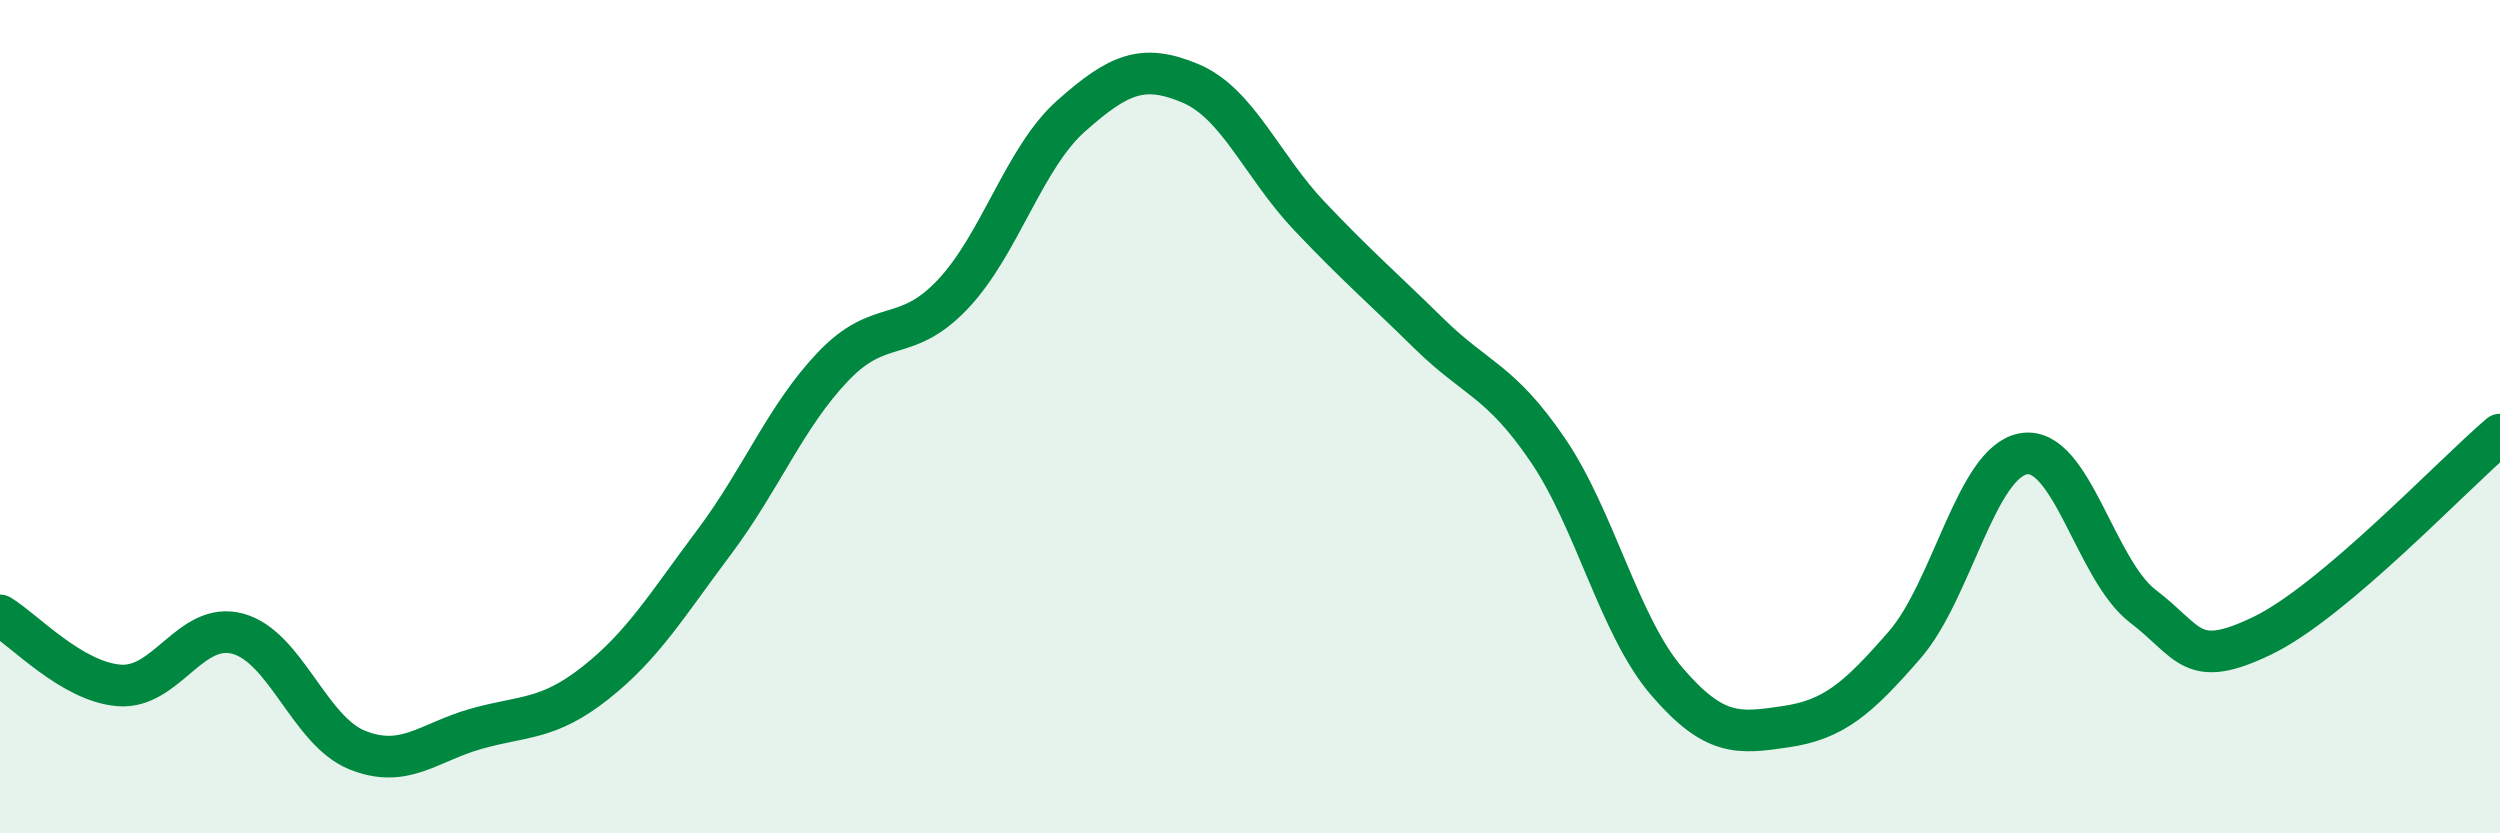
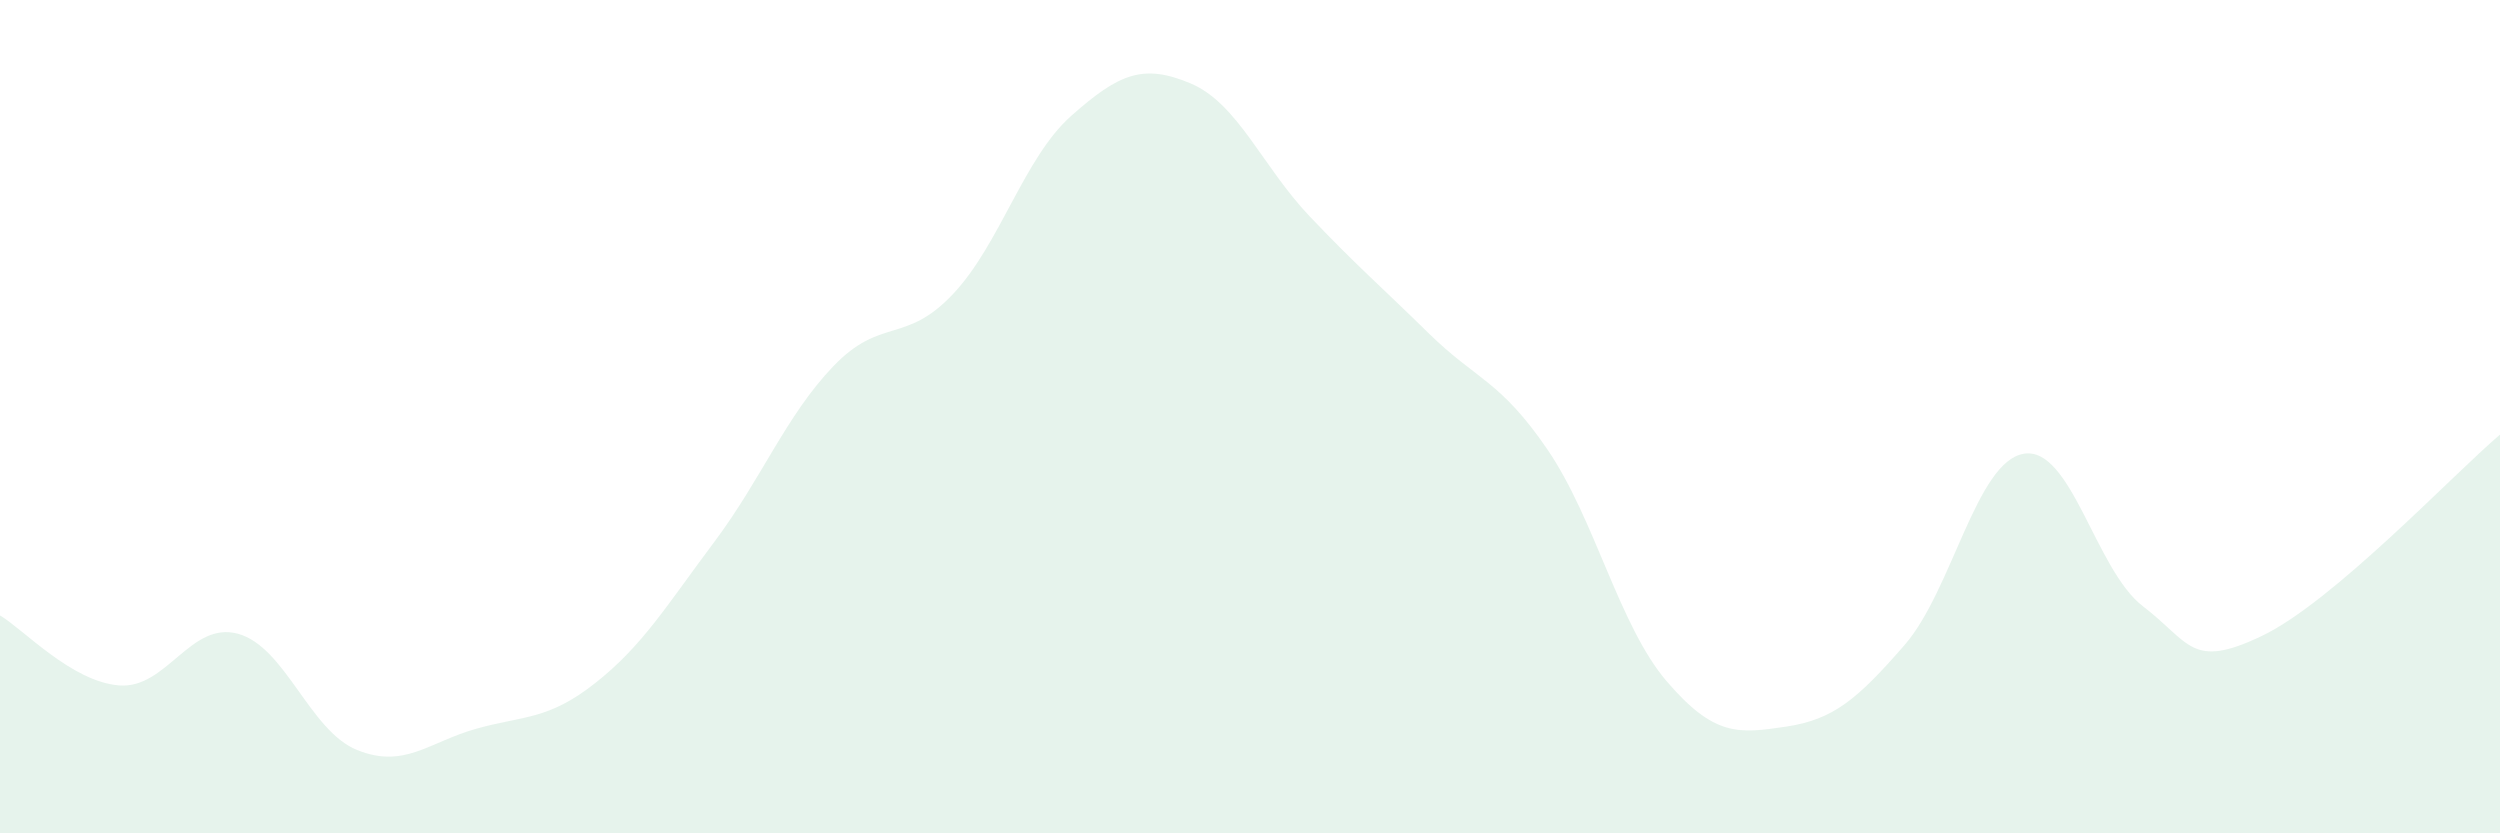
<svg xmlns="http://www.w3.org/2000/svg" width="60" height="20" viewBox="0 0 60 20">
  <path d="M 0,14.77 C 0.57,15.11 1.72,16.36 2.86,16.45 C 4,16.54 4.57,14.9 5.71,15.21 C 6.85,15.52 7.43,17.54 8.57,18 C 9.71,18.46 10.29,17.81 11.43,17.49 C 12.57,17.17 13.15,17.29 14.29,16.39 C 15.43,15.49 16,14.53 17.14,13.01 C 18.28,11.49 18.86,9.98 20,8.79 C 21.14,7.6 21.72,8.27 22.86,7.07 C 24,5.87 24.57,3.79 25.71,2.78 C 26.85,1.77 27.43,1.52 28.57,2 C 29.71,2.48 30.29,3.99 31.43,5.19 C 32.57,6.39 33.15,6.88 34.29,8 C 35.43,9.12 36,9.12 37.14,10.79 C 38.28,12.46 38.86,15.02 40,16.35 C 41.14,17.68 41.72,17.61 42.86,17.44 C 44,17.27 44.57,16.79 45.71,15.48 C 46.85,14.17 47.43,11.08 48.57,10.89 C 49.71,10.7 50.29,13.68 51.43,14.55 C 52.57,15.42 52.58,16.08 54.29,15.26 C 56,14.44 58.86,11.4 60,10.43L60 20L0 20Z" fill="#008740" opacity="0.1" stroke-linecap="round" stroke-linejoin="round" />
-   <path d="M 0,14.77 C 0.57,15.11 1.72,16.36 2.86,16.45 C 4,16.54 4.57,14.9 5.71,15.21 C 6.85,15.52 7.43,17.54 8.57,18 C 9.71,18.46 10.29,17.81 11.43,17.49 C 12.57,17.17 13.15,17.29 14.29,16.39 C 15.43,15.49 16,14.53 17.14,13.01 C 18.28,11.49 18.86,9.98 20,8.79 C 21.14,7.6 21.72,8.27 22.86,7.07 C 24,5.87 24.57,3.79 25.71,2.78 C 26.85,1.77 27.43,1.52 28.57,2 C 29.71,2.48 30.29,3.99 31.43,5.19 C 32.57,6.39 33.15,6.88 34.29,8 C 35.43,9.12 36,9.12 37.14,10.79 C 38.28,12.46 38.86,15.02 40,16.35 C 41.14,17.68 41.72,17.61 42.86,17.44 C 44,17.27 44.57,16.79 45.71,15.48 C 46.85,14.17 47.43,11.08 48.57,10.89 C 49.71,10.7 50.29,13.68 51.43,14.55 C 52.57,15.42 52.58,16.08 54.29,15.26 C 56,14.44 58.86,11.4 60,10.43" stroke="#008740" stroke-width="1" fill="none" stroke-linecap="round" stroke-linejoin="round" />
</svg>